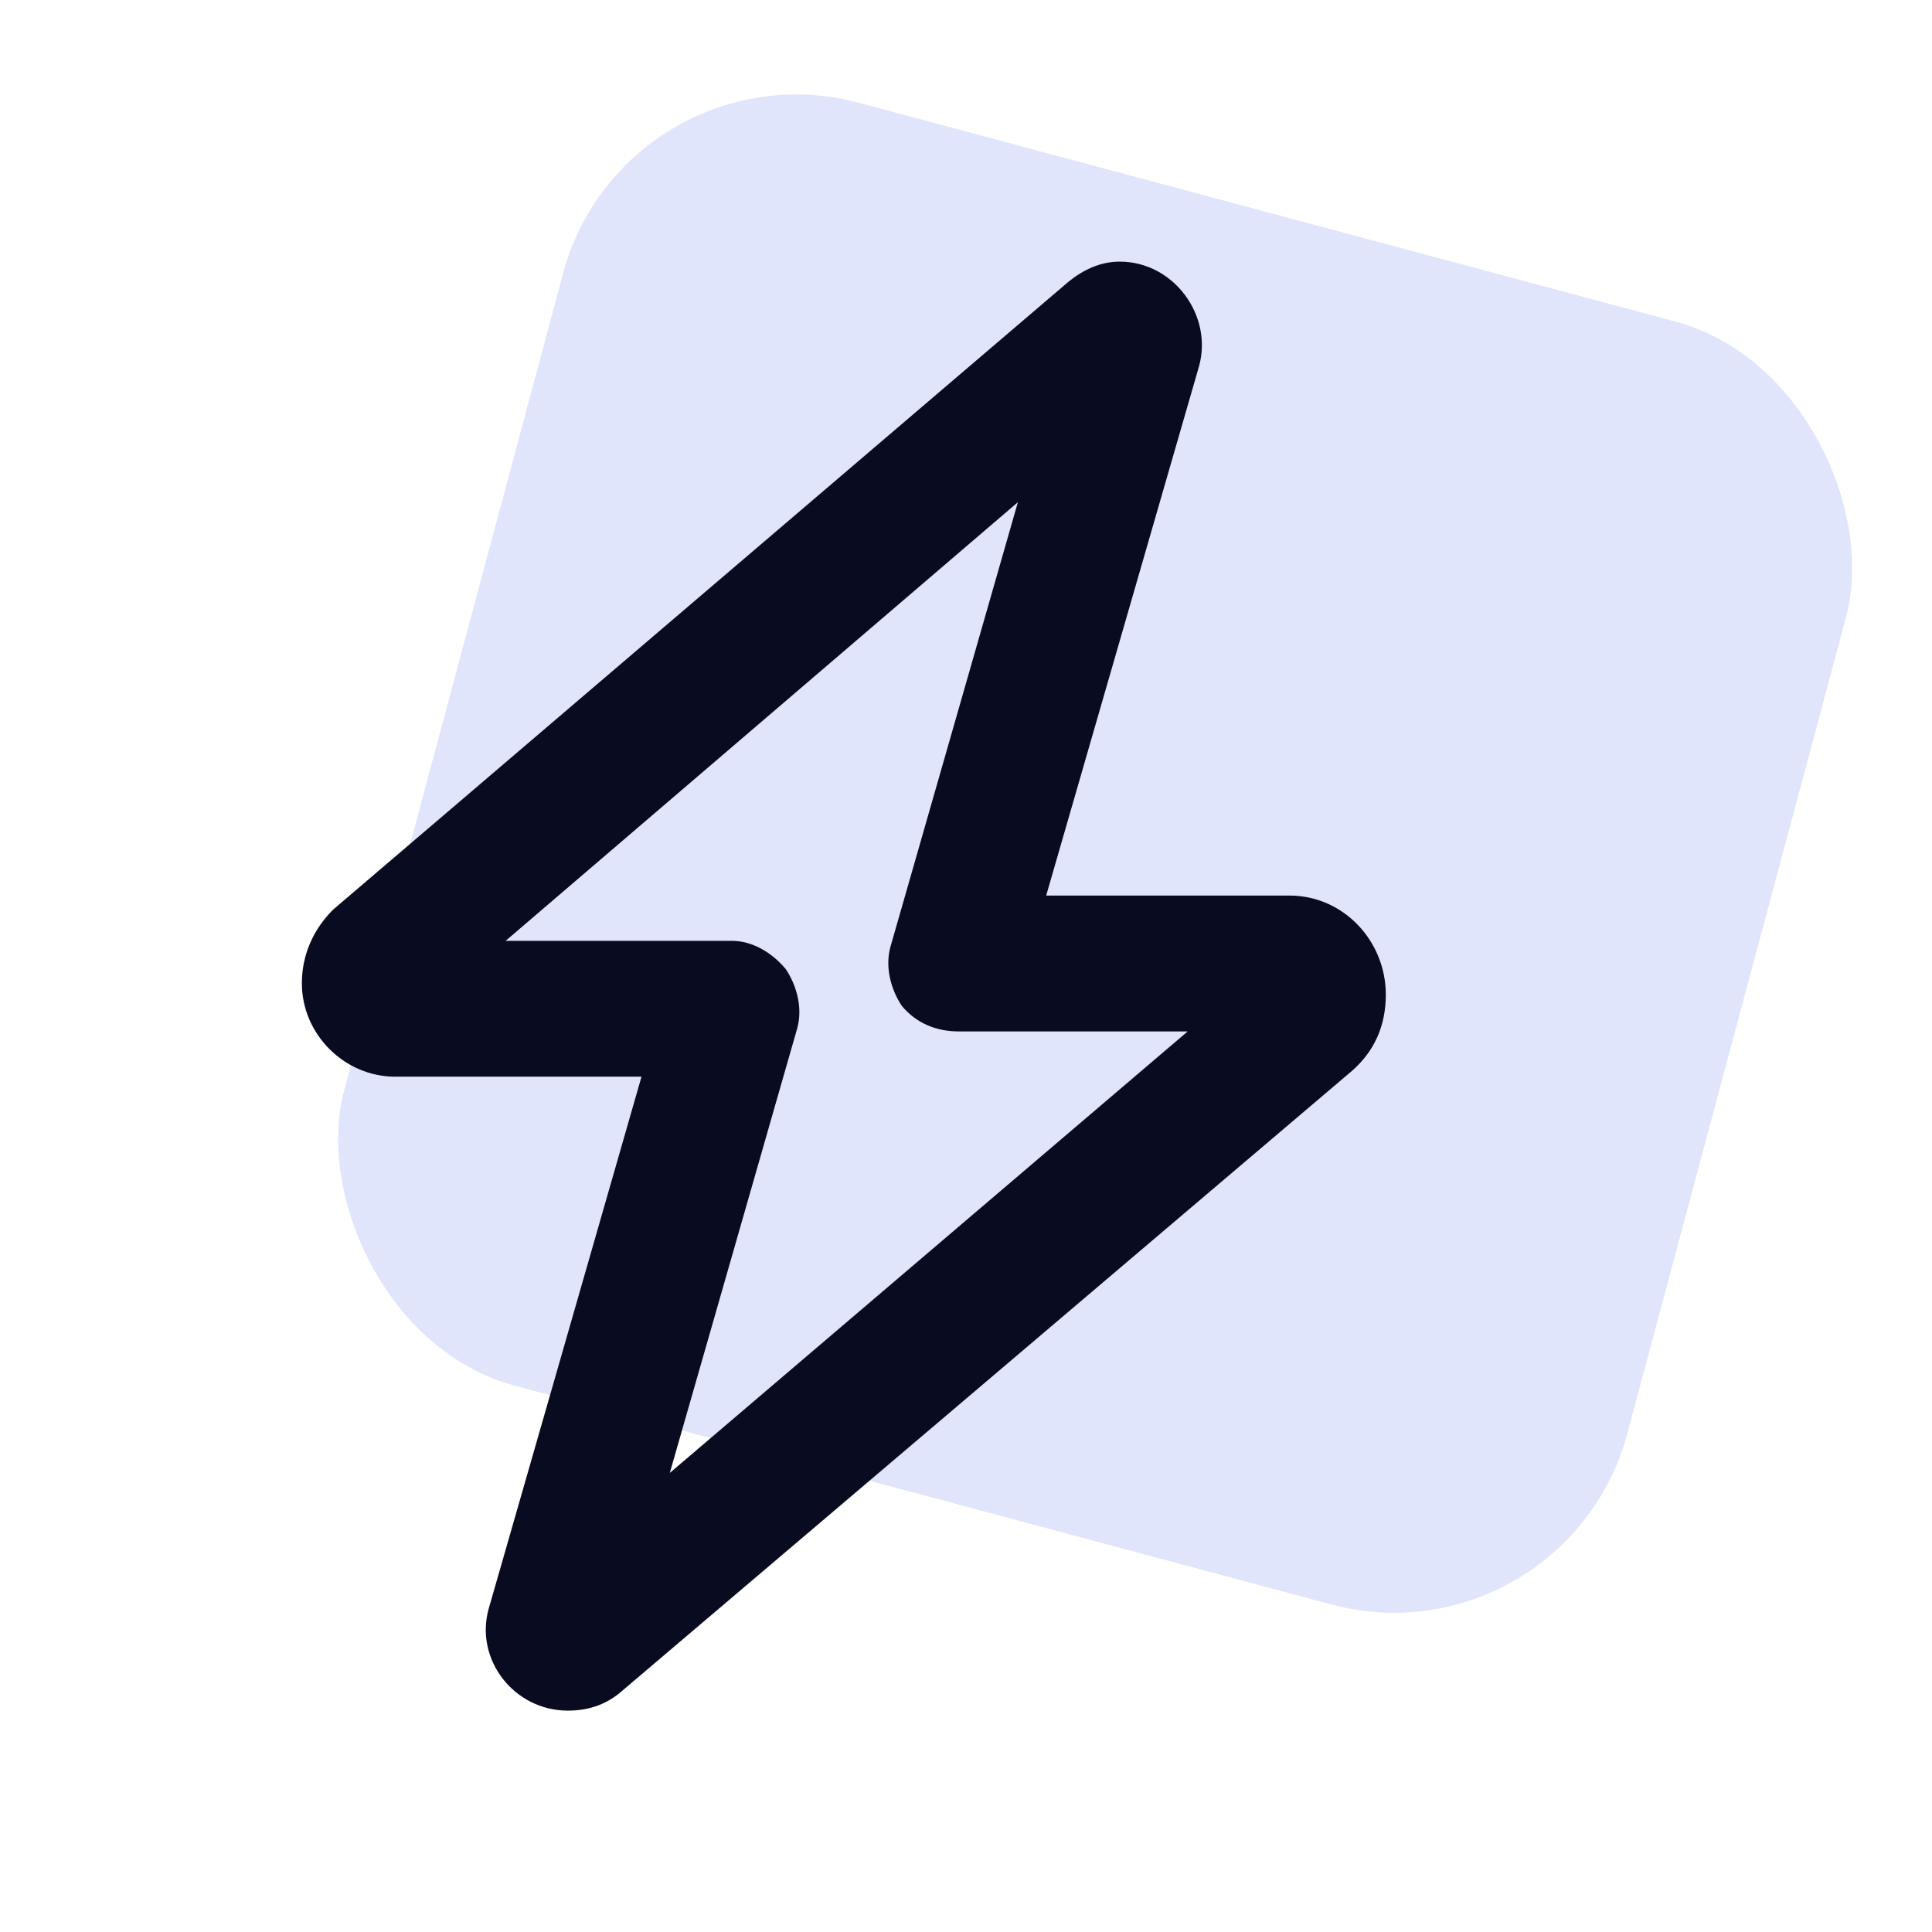
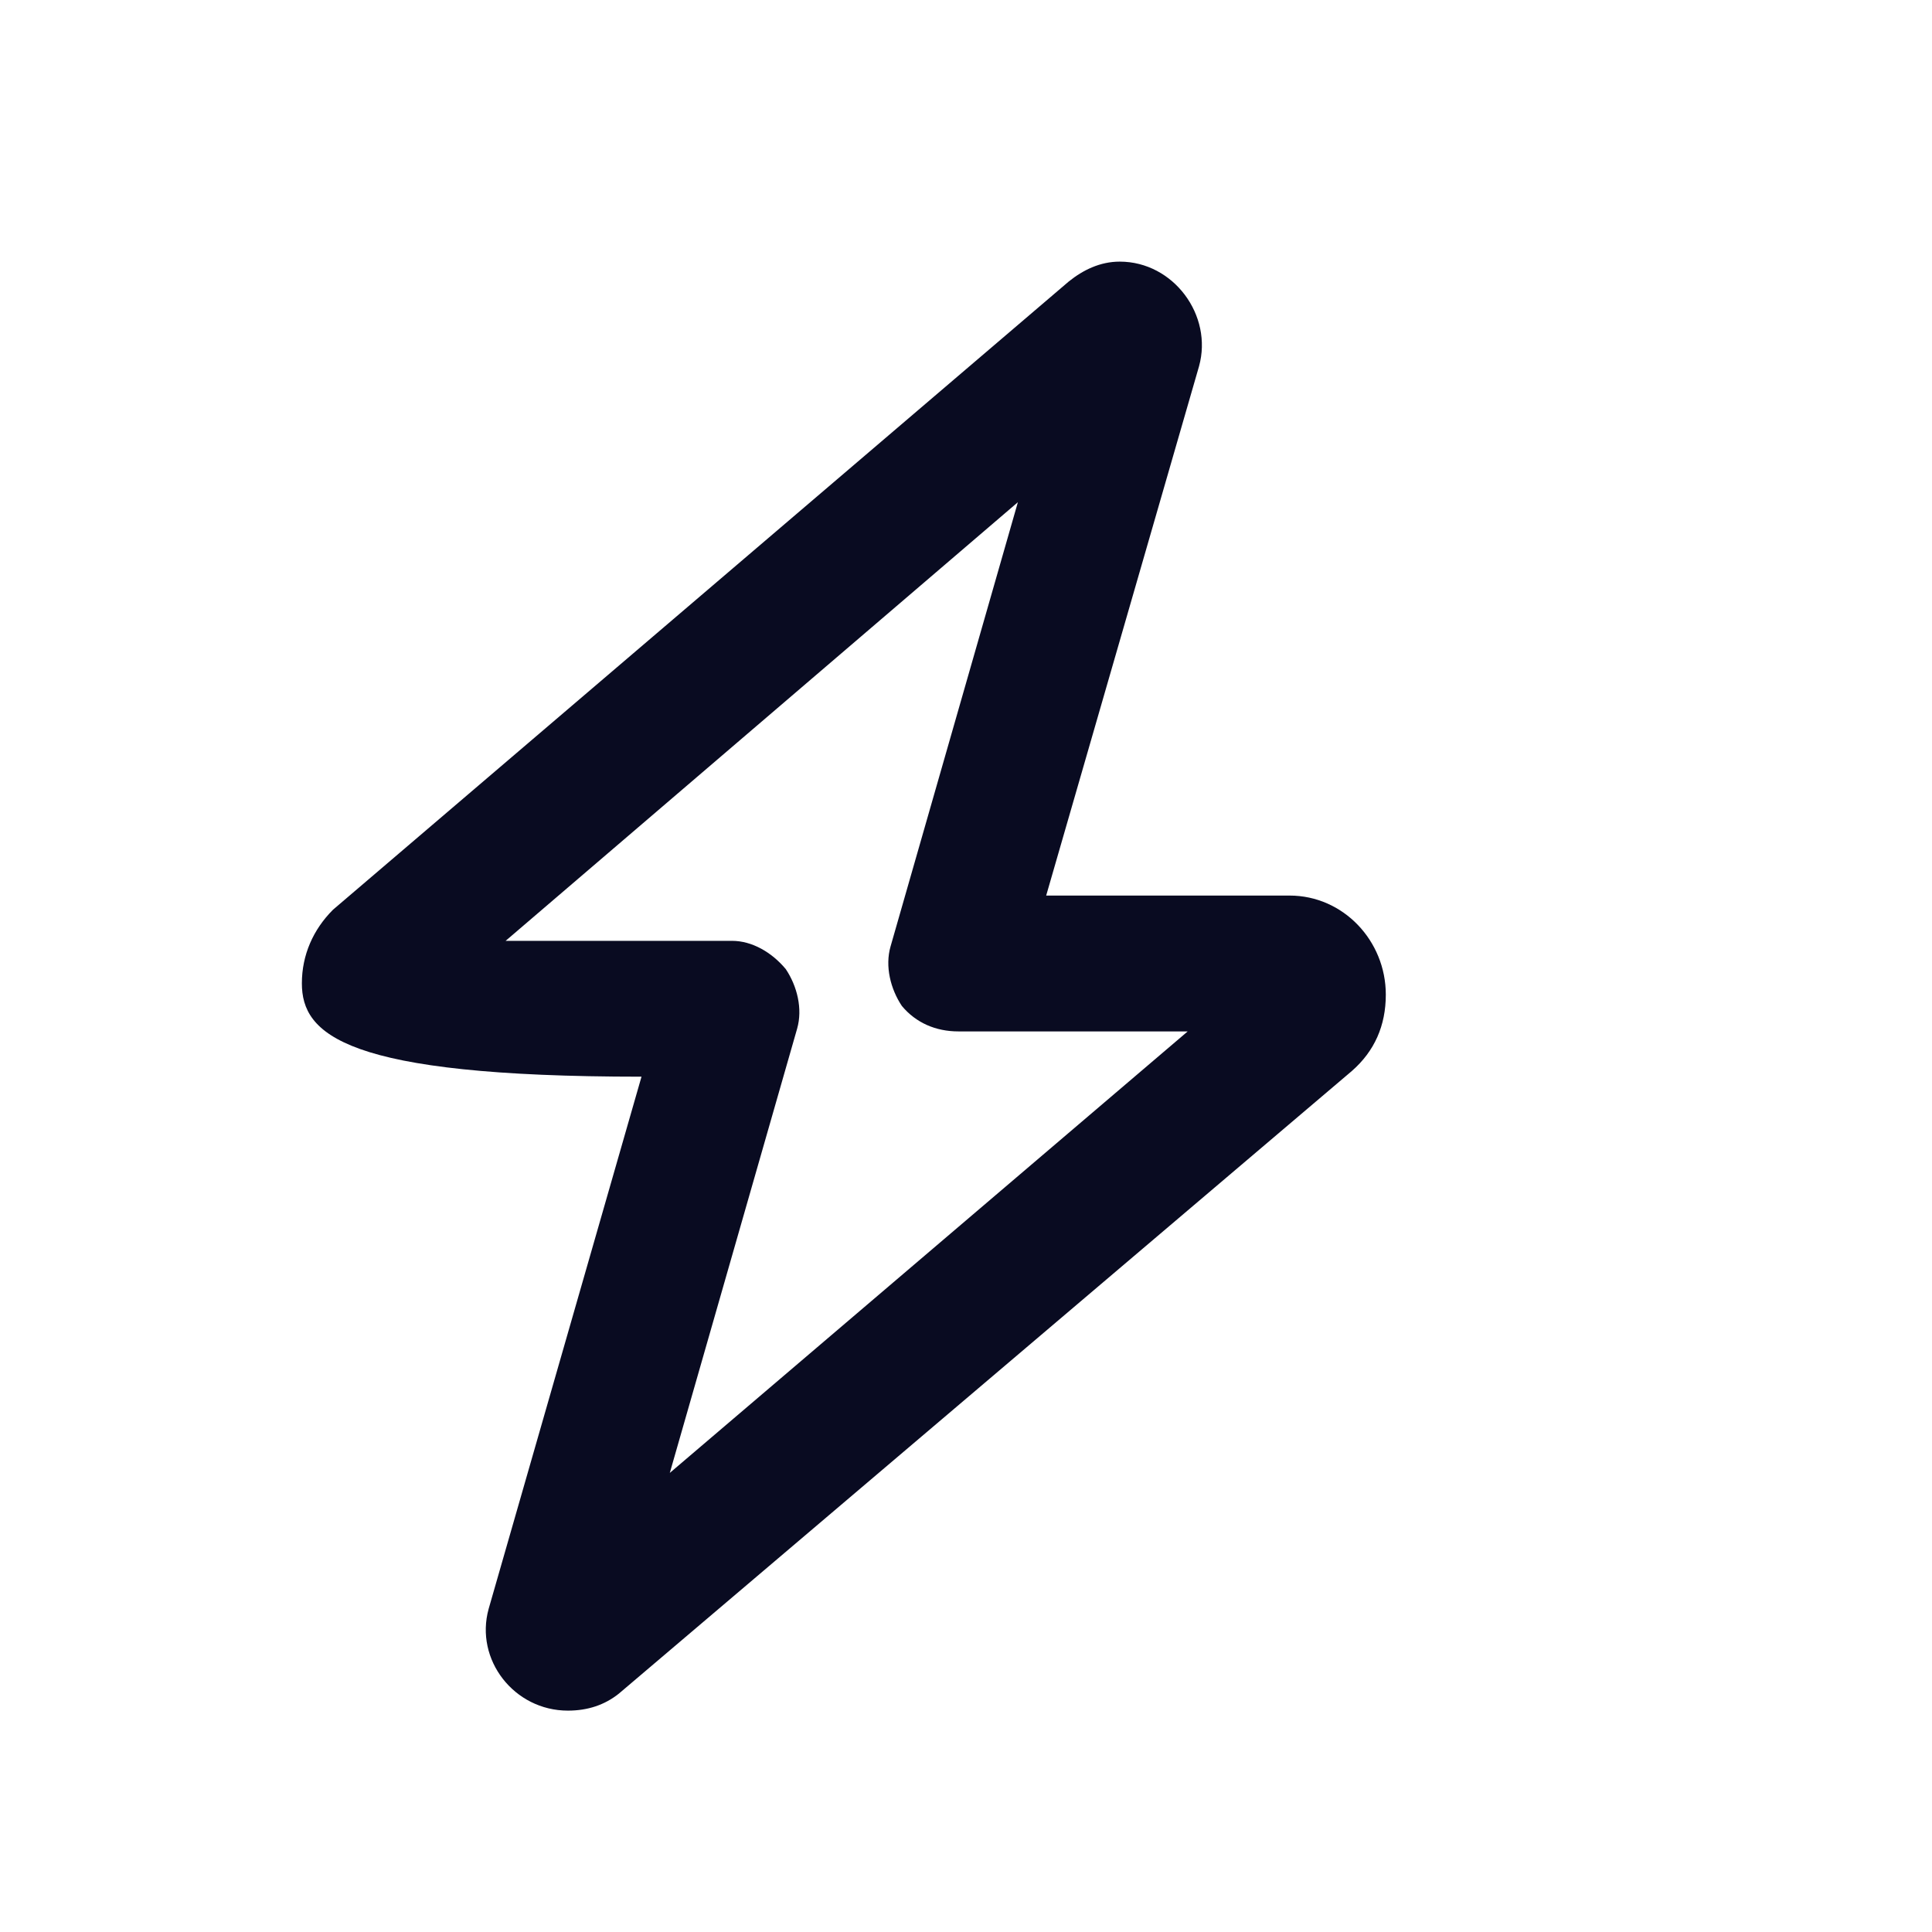
<svg xmlns="http://www.w3.org/2000/svg" width="48" height="48" viewBox="0 0 48 48" fill="none">
-   <rect x="15.541" y="1" width="33" height="33" rx="6" transform="rotate(15 15.541 1)" fill="#E1E5FC" />
-   <path d="M27.82 6.5C29.156 6.5 30.141 7.836 29.789 9.102L25.992 22.25H32.039C33.375 22.25 34.43 23.375 34.43 24.711C34.43 25.484 34.148 26.117 33.586 26.609L15.375 42.078C15.023 42.359 14.602 42.5 14.109 42.5C12.773 42.5 11.789 41.234 12.141 39.969L15.938 26.75H9.82C8.555 26.75 7.5 25.695 7.5 24.43C7.5 23.727 7.781 23.094 8.273 22.602L26.555 6.992C26.906 6.711 27.328 6.5 27.82 6.5ZM25.289 12.477L12.562 23.375H18.188C18.68 23.375 19.172 23.656 19.523 24.078C19.805 24.5 19.945 25.062 19.805 25.555L16.641 36.594L29.508 25.625H23.812C23.25 25.625 22.758 25.414 22.406 24.992C22.125 24.57 21.984 24.008 22.125 23.516L25.289 12.477Z" fill="#090B21" />
+   <path d="M27.82 6.5C29.156 6.5 30.141 7.836 29.789 9.102L25.992 22.25H32.039C33.375 22.25 34.43 23.375 34.43 24.711C34.43 25.484 34.148 26.117 33.586 26.609L15.375 42.078C15.023 42.359 14.602 42.5 14.109 42.5C12.773 42.5 11.789 41.234 12.141 39.969L15.938 26.75C8.555 26.75 7.5 25.695 7.5 24.43C7.5 23.727 7.781 23.094 8.273 22.602L26.555 6.992C26.906 6.711 27.328 6.5 27.82 6.5ZM25.289 12.477L12.562 23.375H18.188C18.68 23.375 19.172 23.656 19.523 24.078C19.805 24.5 19.945 25.062 19.805 25.555L16.641 36.594L29.508 25.625H23.812C23.25 25.625 22.758 25.414 22.406 24.992C22.125 24.57 21.984 24.008 22.125 23.516L25.289 12.477Z" fill="#090B21" />
</svg>